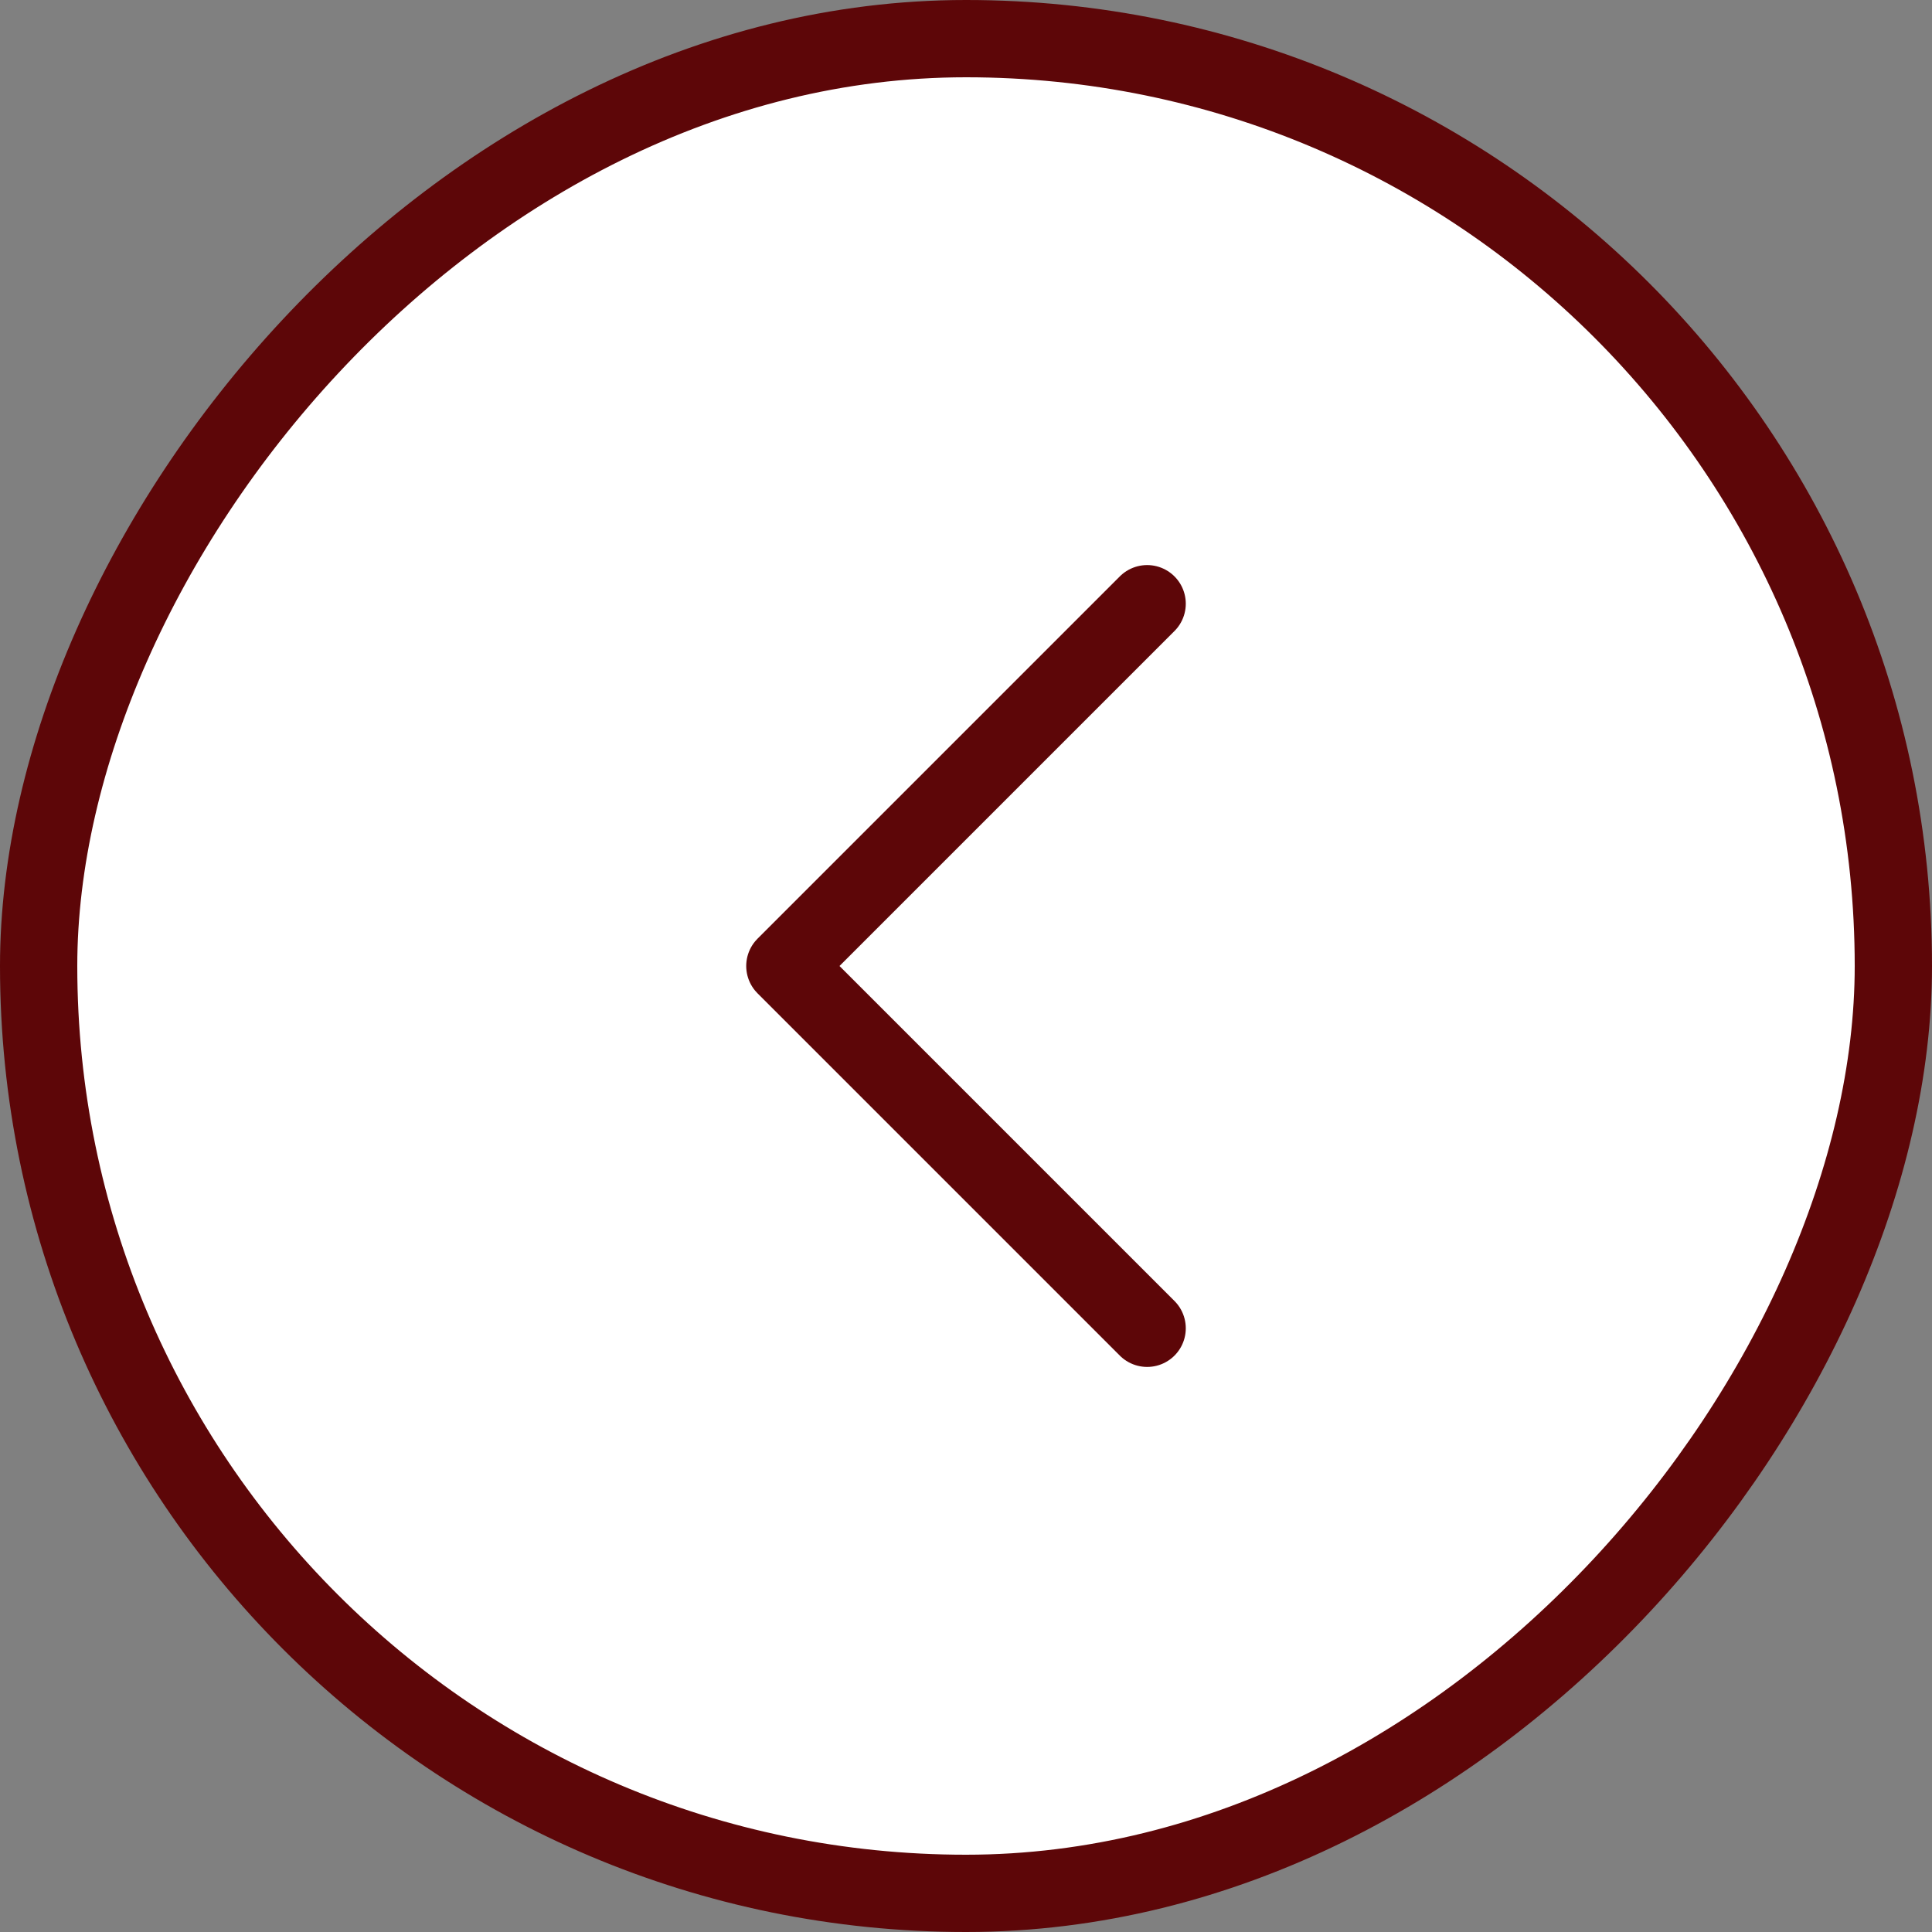
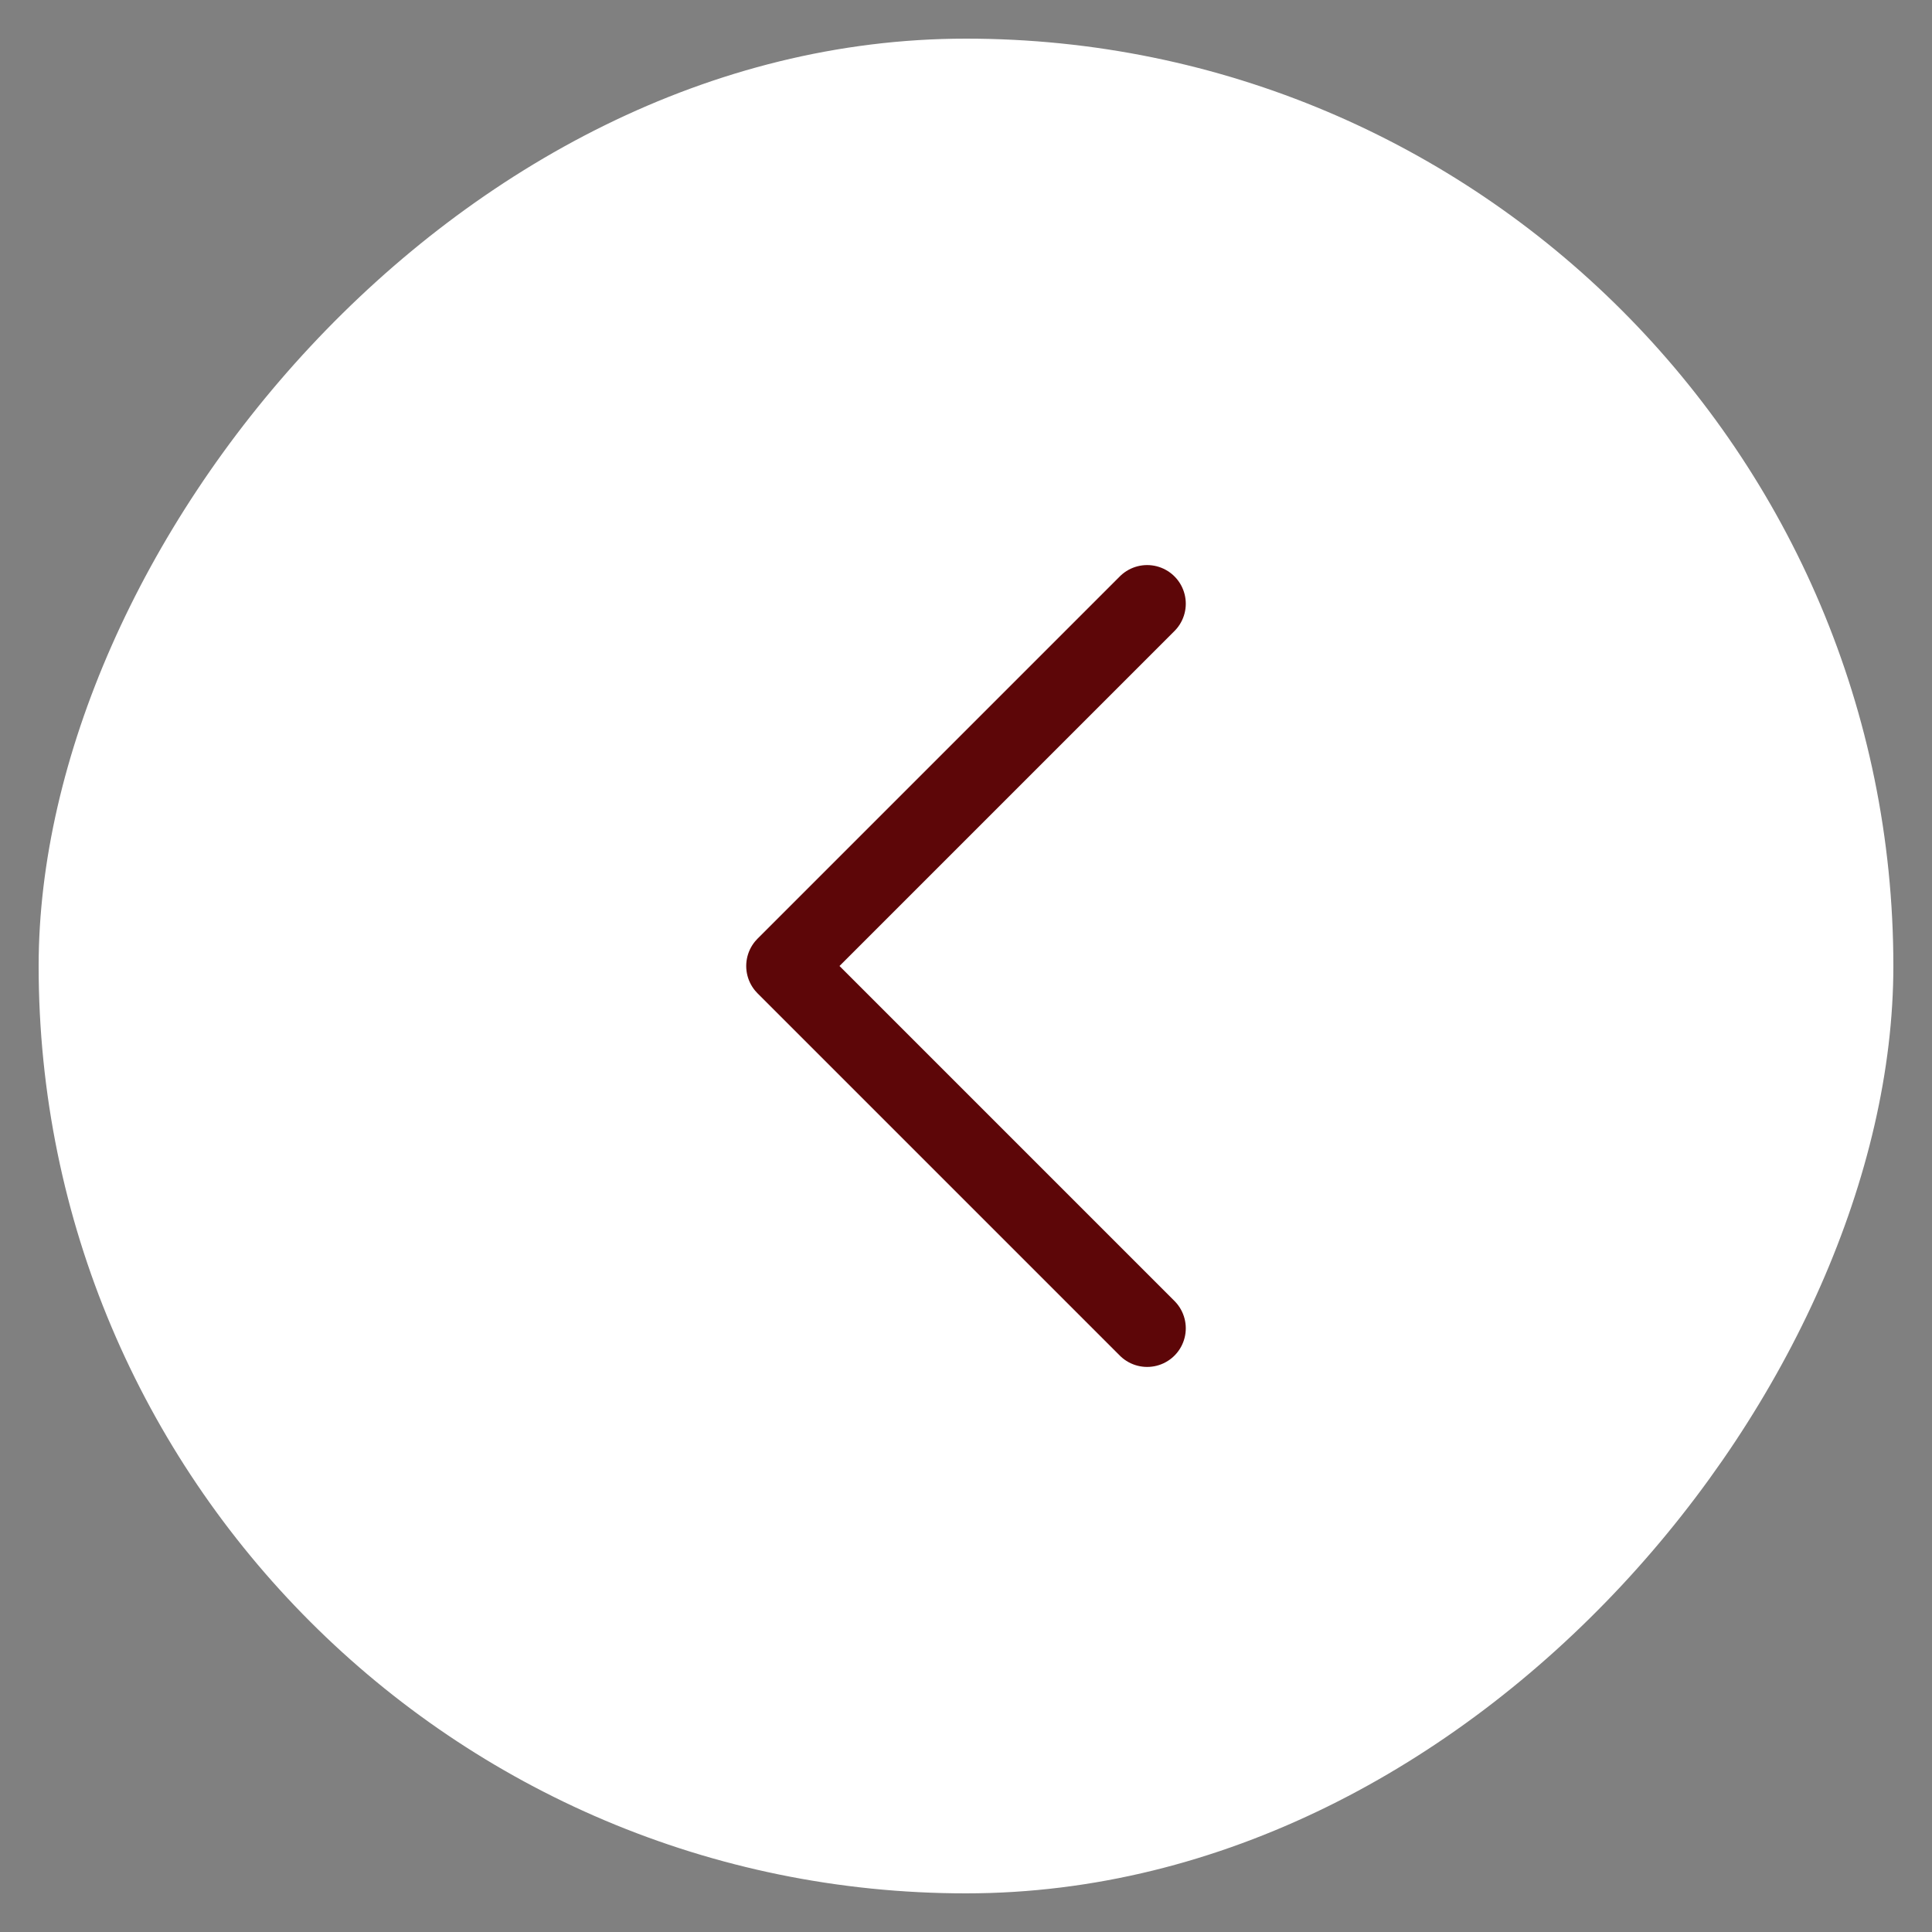
<svg xmlns="http://www.w3.org/2000/svg" width="25" height="25" viewBox="0 0 25 25" fill="none">
  <rect x="0" y="0" width="25" height="25" fill="#808080" stroke="none" />
  <rect x="-0.5" y="0.5" width="24" height="24" rx="12" transform="matrix(-1 0 0 1 24 0)" fill="white" />
-   <rect x="-0.5" y="0.5" width="24" height="24" rx="12" transform="matrix(-1 0 0 1 24 0)" stroke="#5D0608" />
  <path d="M14.844 17.188L10.156 12.5L14.844 7.812" stroke="#5D0608" stroke-linecap="round" stroke-linejoin="round" />
</svg>